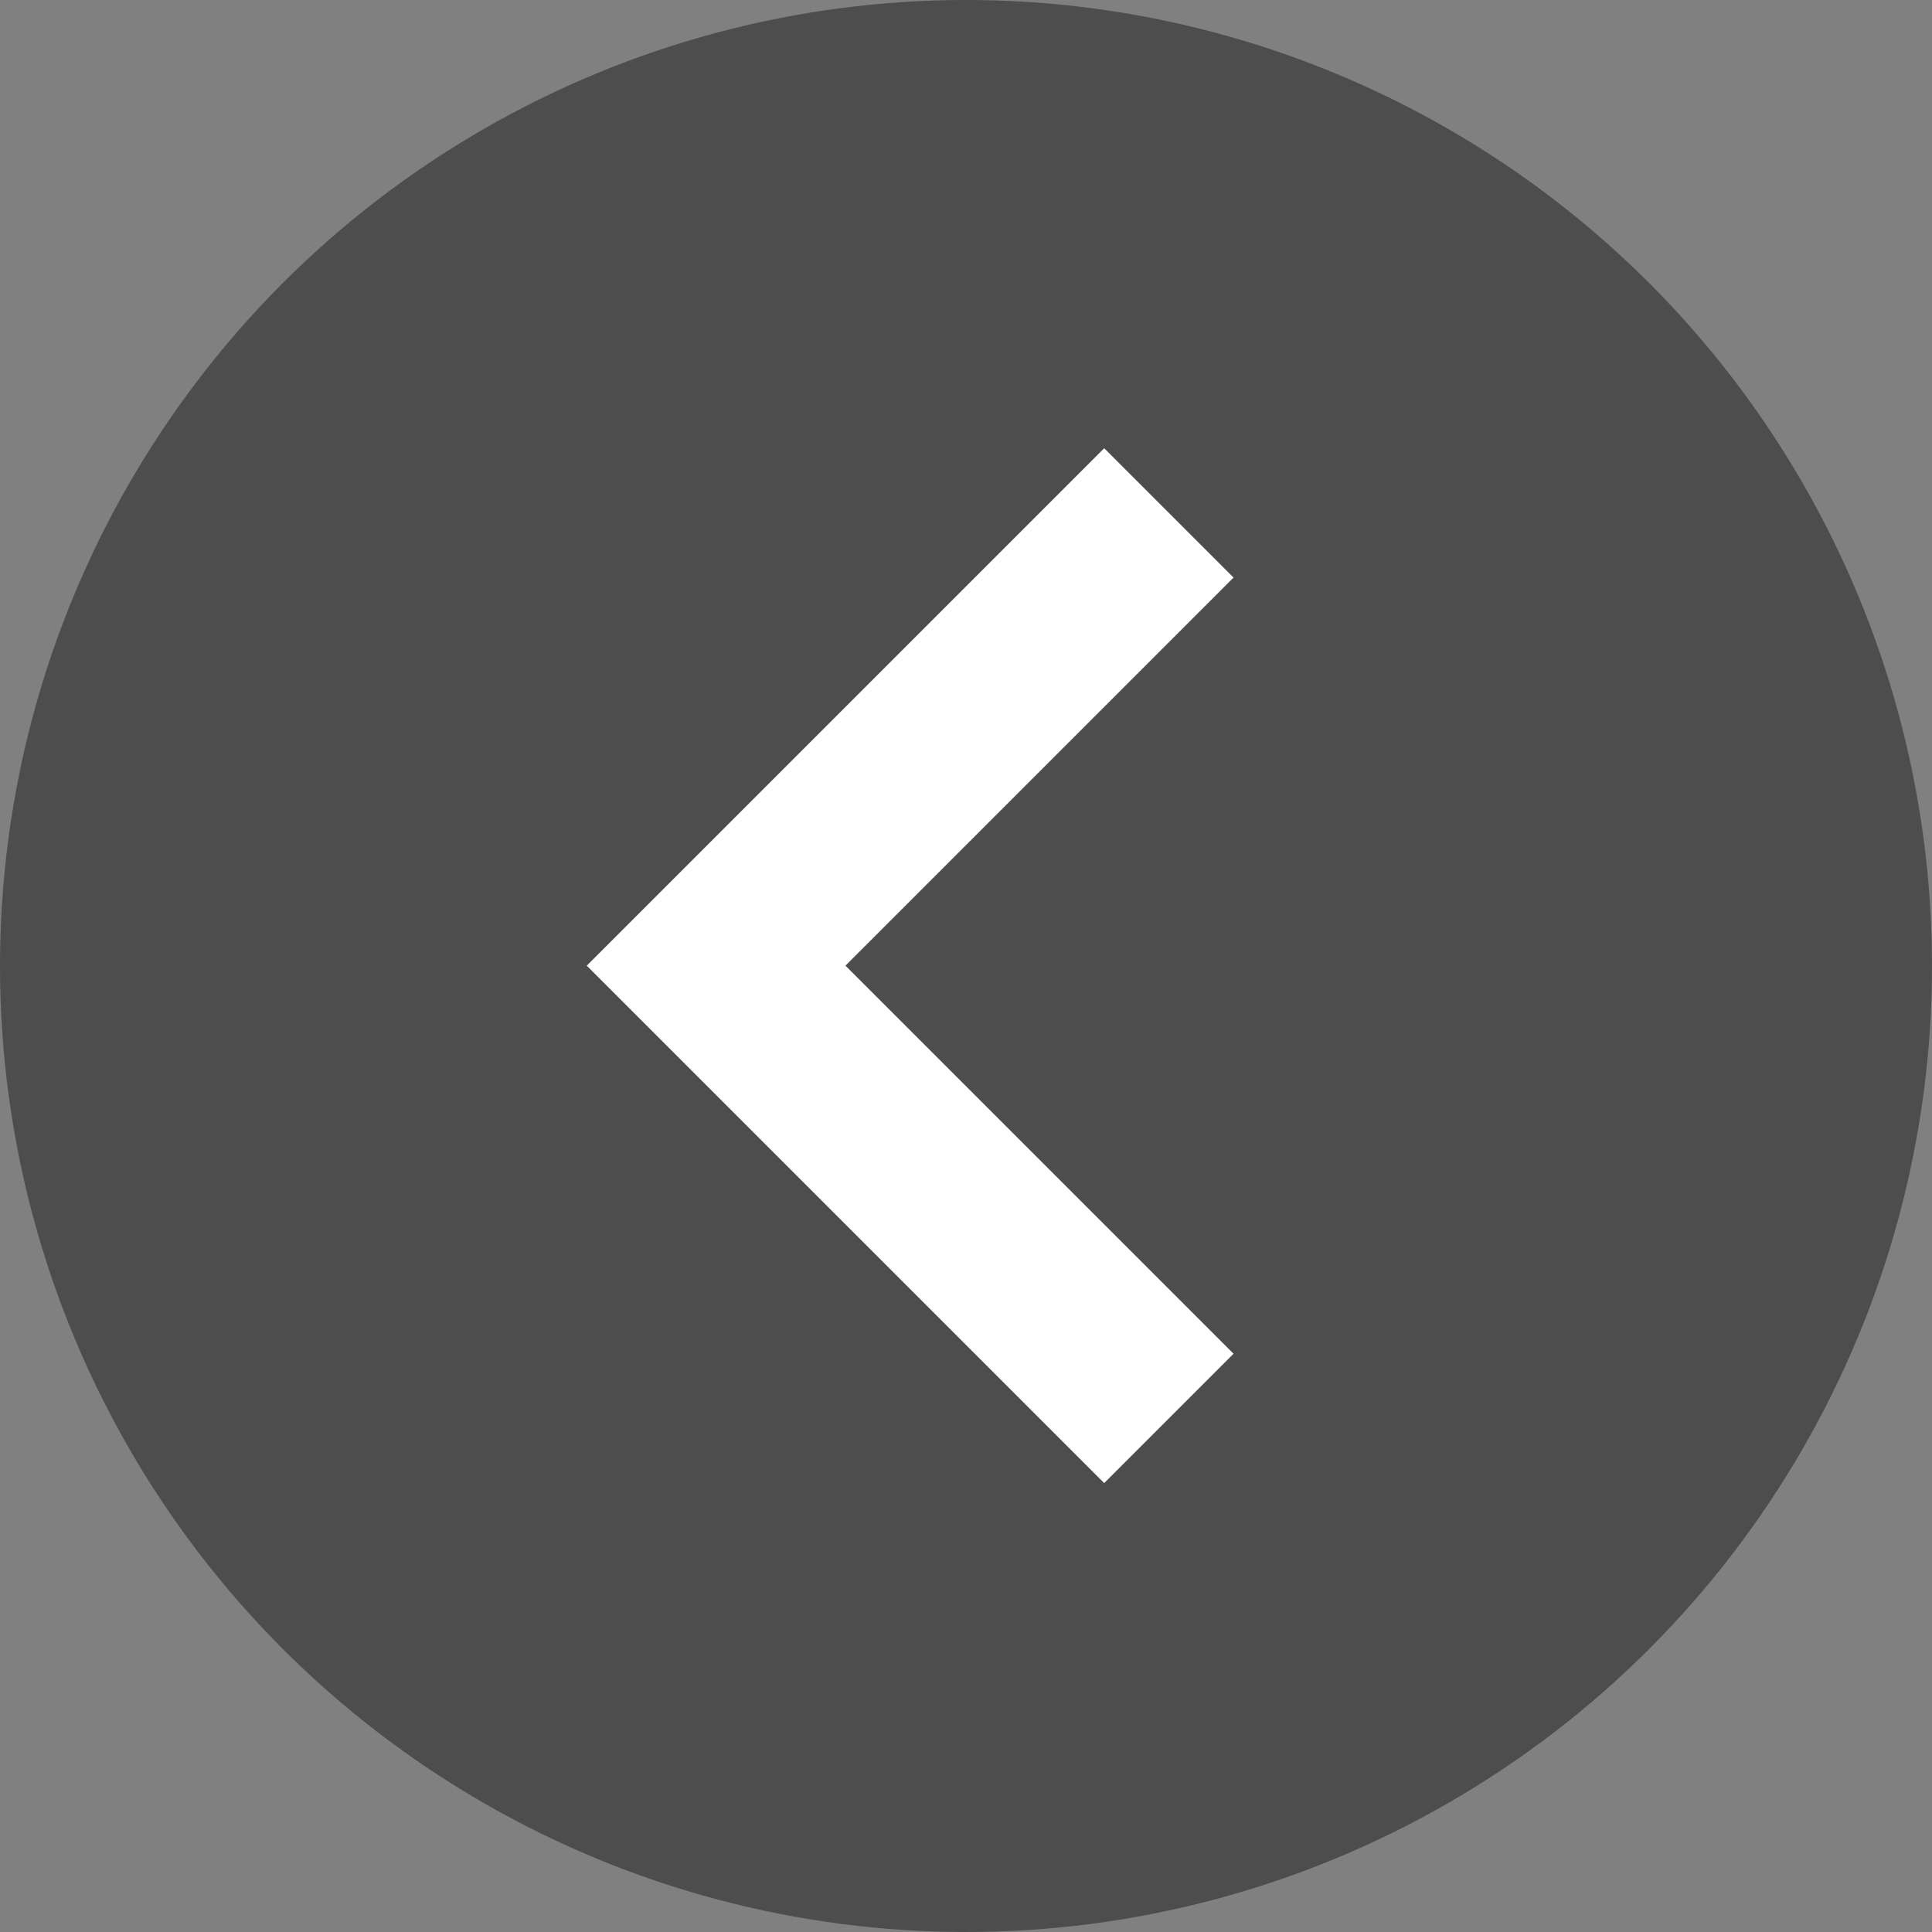
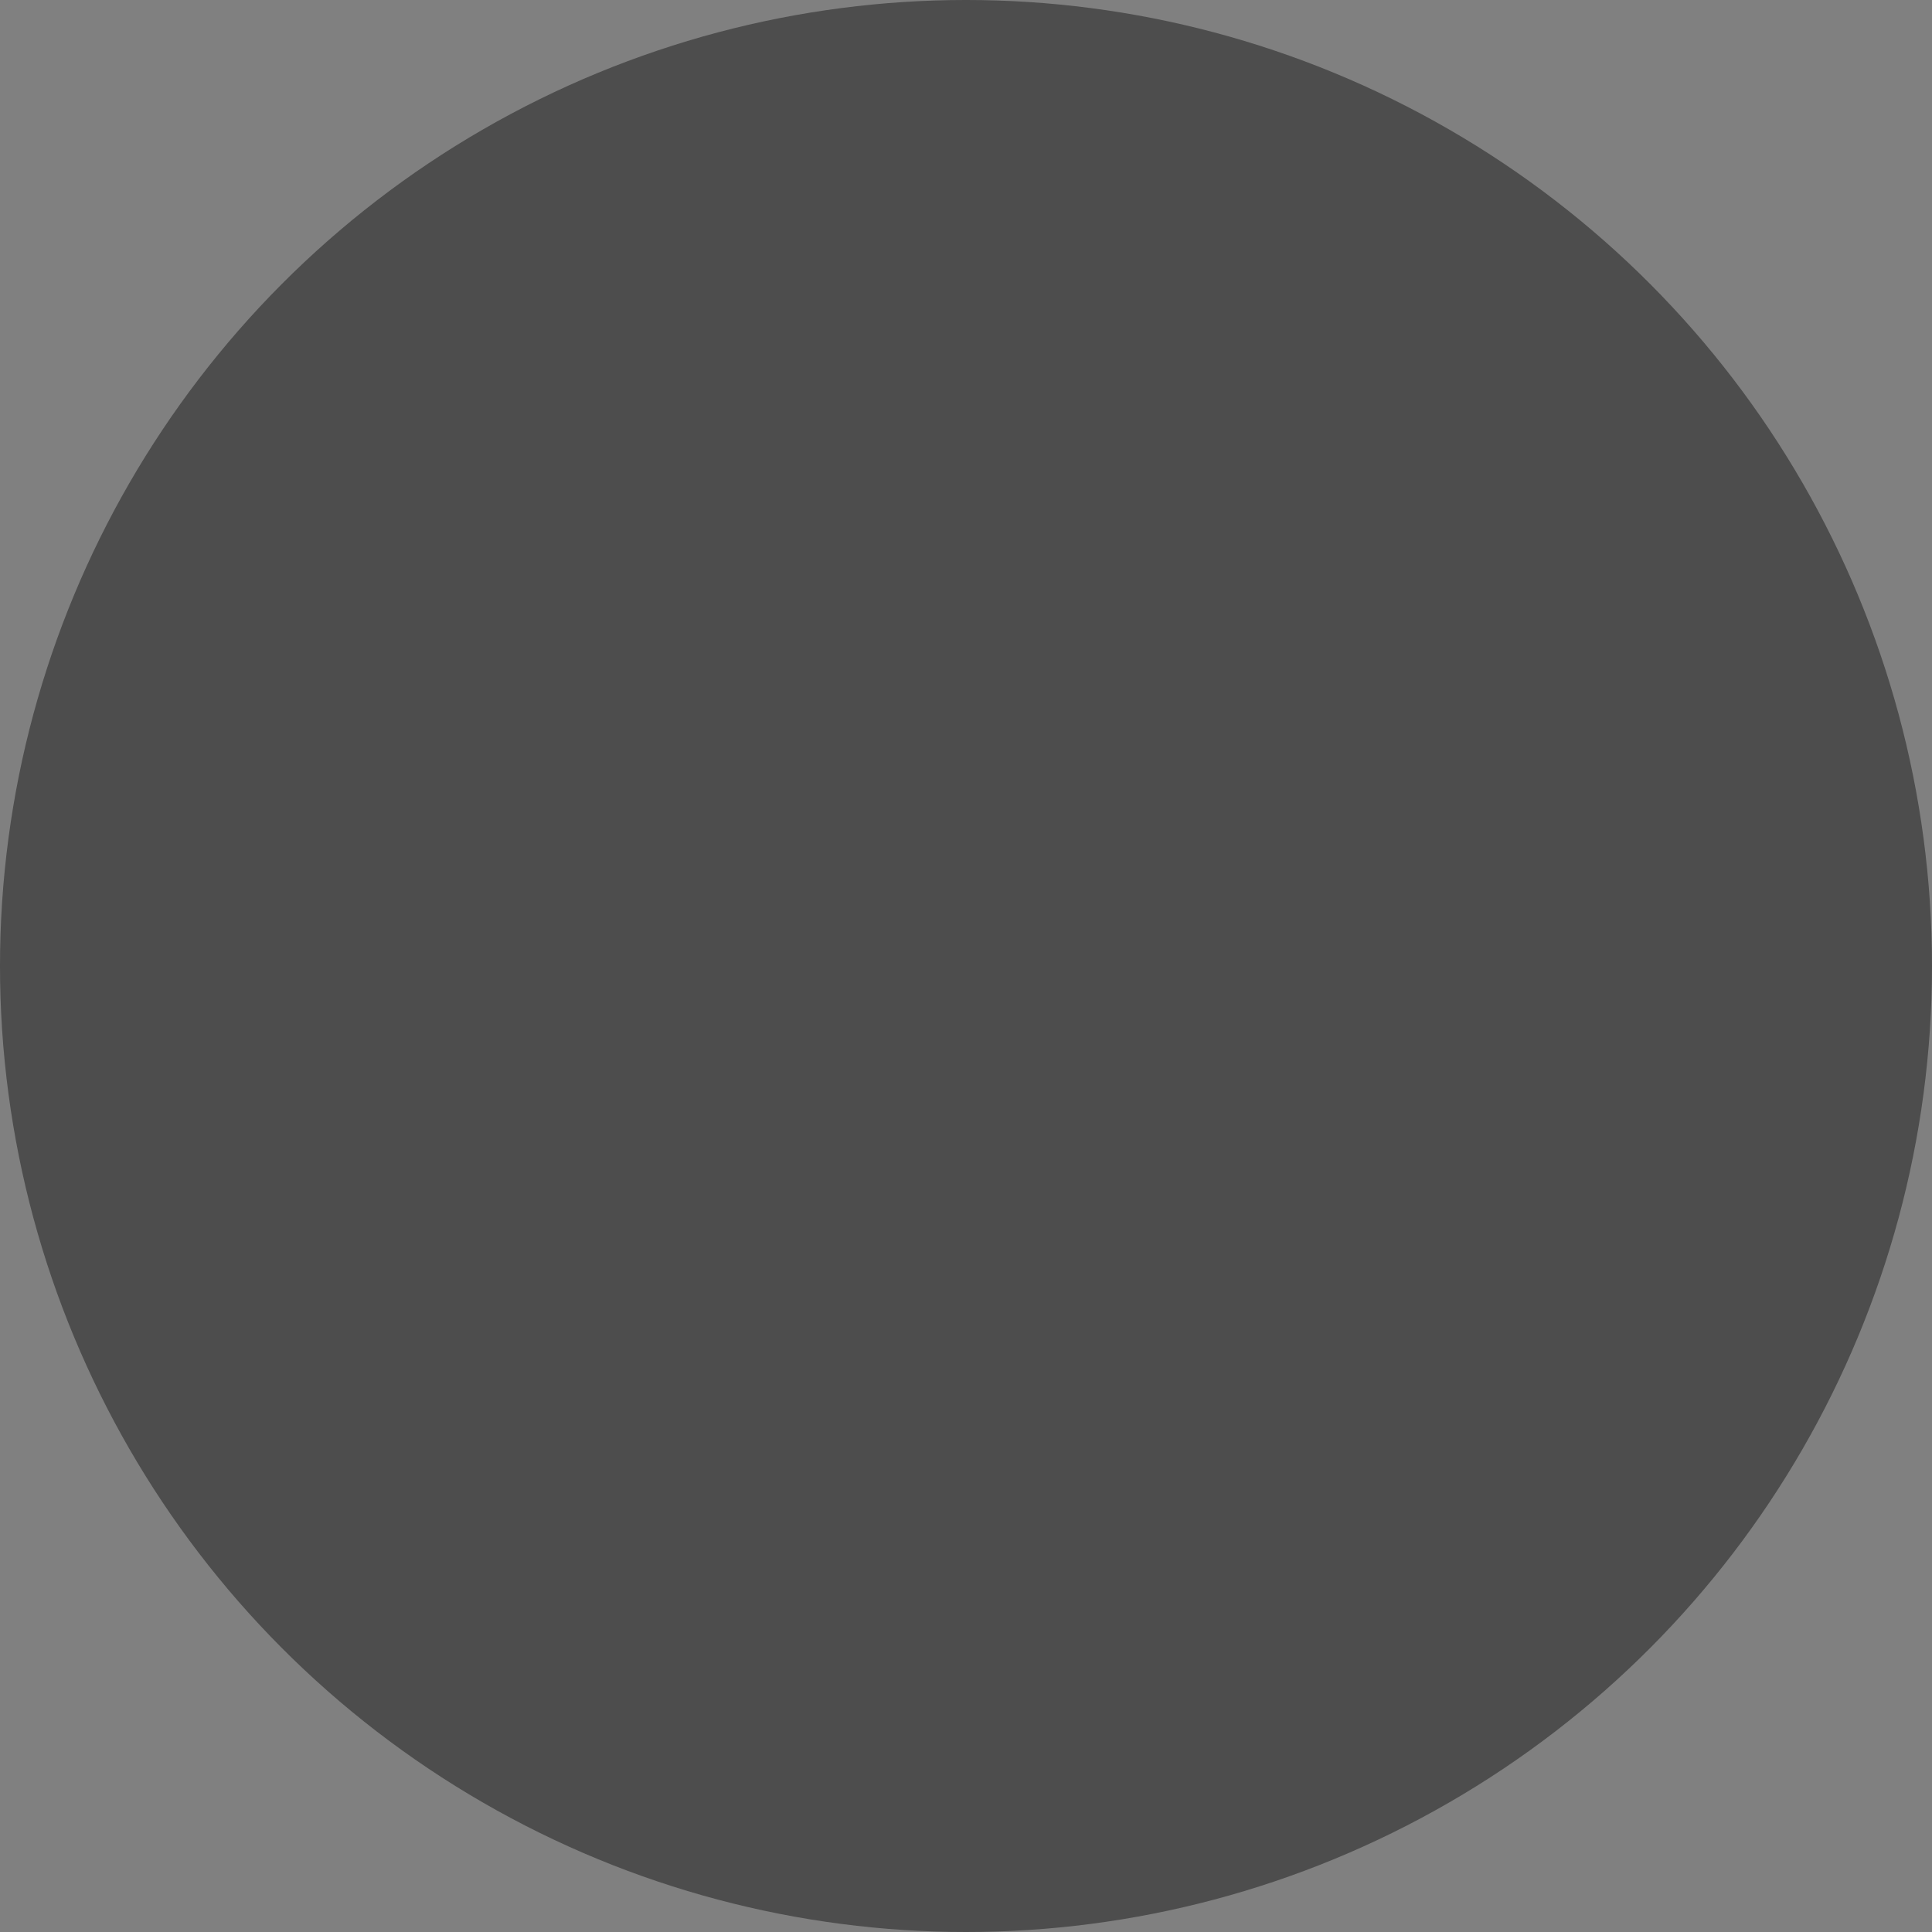
<svg xmlns="http://www.w3.org/2000/svg" fill="none" version="1.1" width="56" height="56" viewBox="0 0 56 56">
  <rect x="0" y="0" width="56" height="56" fill="#808080" stroke="none" />
  <defs>
    <mask id="master_svg0_2080_025734">
      <g transform="matrix(0,-1,1,0,-1,87)">
-         <rect x="43" y="44" width="32" height="32" rx="0" fill="#FFFFFF" fill-opacity="1" />
-       </g>
+         </g>
    </mask>
  </defs>
  <g>
    <g>
      <ellipse cx="28" cy="28" rx="28" ry="28" fill="#000000" fill-opacity="0.4" />
    </g>
    <g transform="matrix(-1,6.123234262925839e-17,-6.123234262925839e-17,1,86,-1.7763568394002505e-15)" mask="url(#master_svg0_2080_025734)">
      <g transform="matrix(0.707,0.707,-0.707,0.707,25.008,-34.375)">
-         <path d="M69.909,12.999L53.998,12.999L53.998,18.302L69.909,18.302L69.909,34.212L75.212,34.212L75.212,12.999L69.909,12.999Z" fill-rule="evenodd" fill="#FFFFFF" fill-opacity="1" />
-       </g>
+         </g>
    </g>
  </g>
</svg>